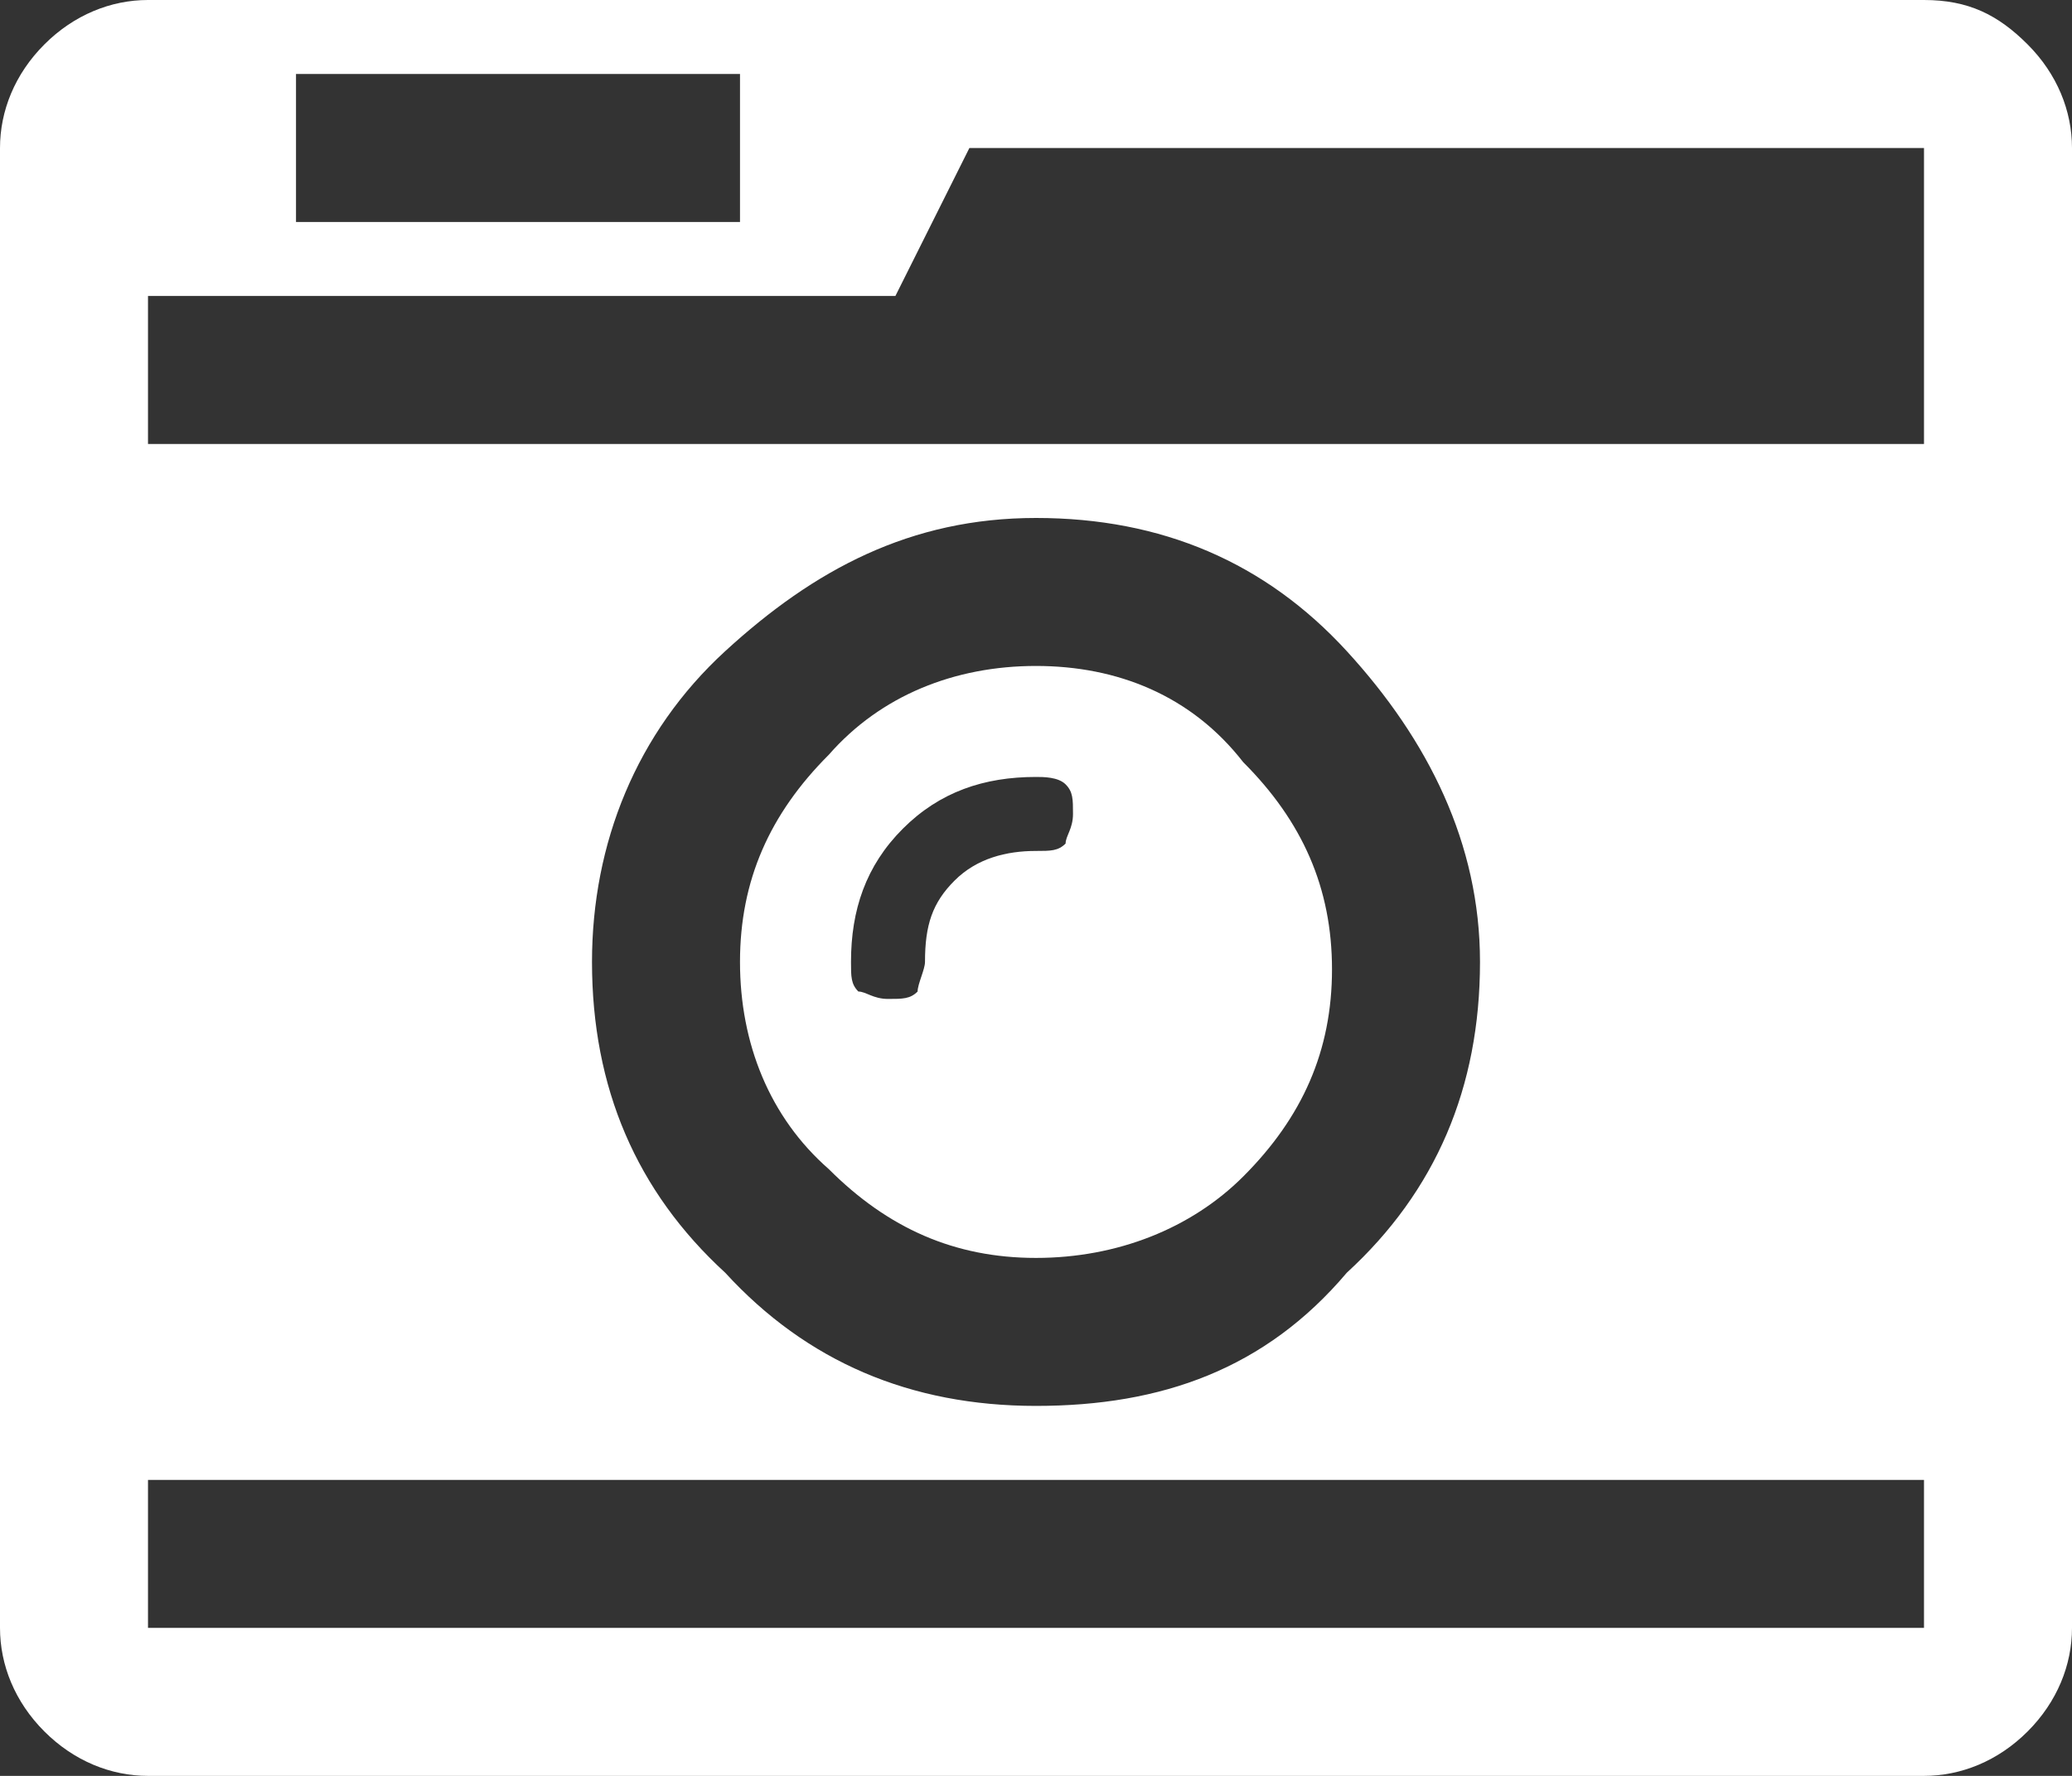
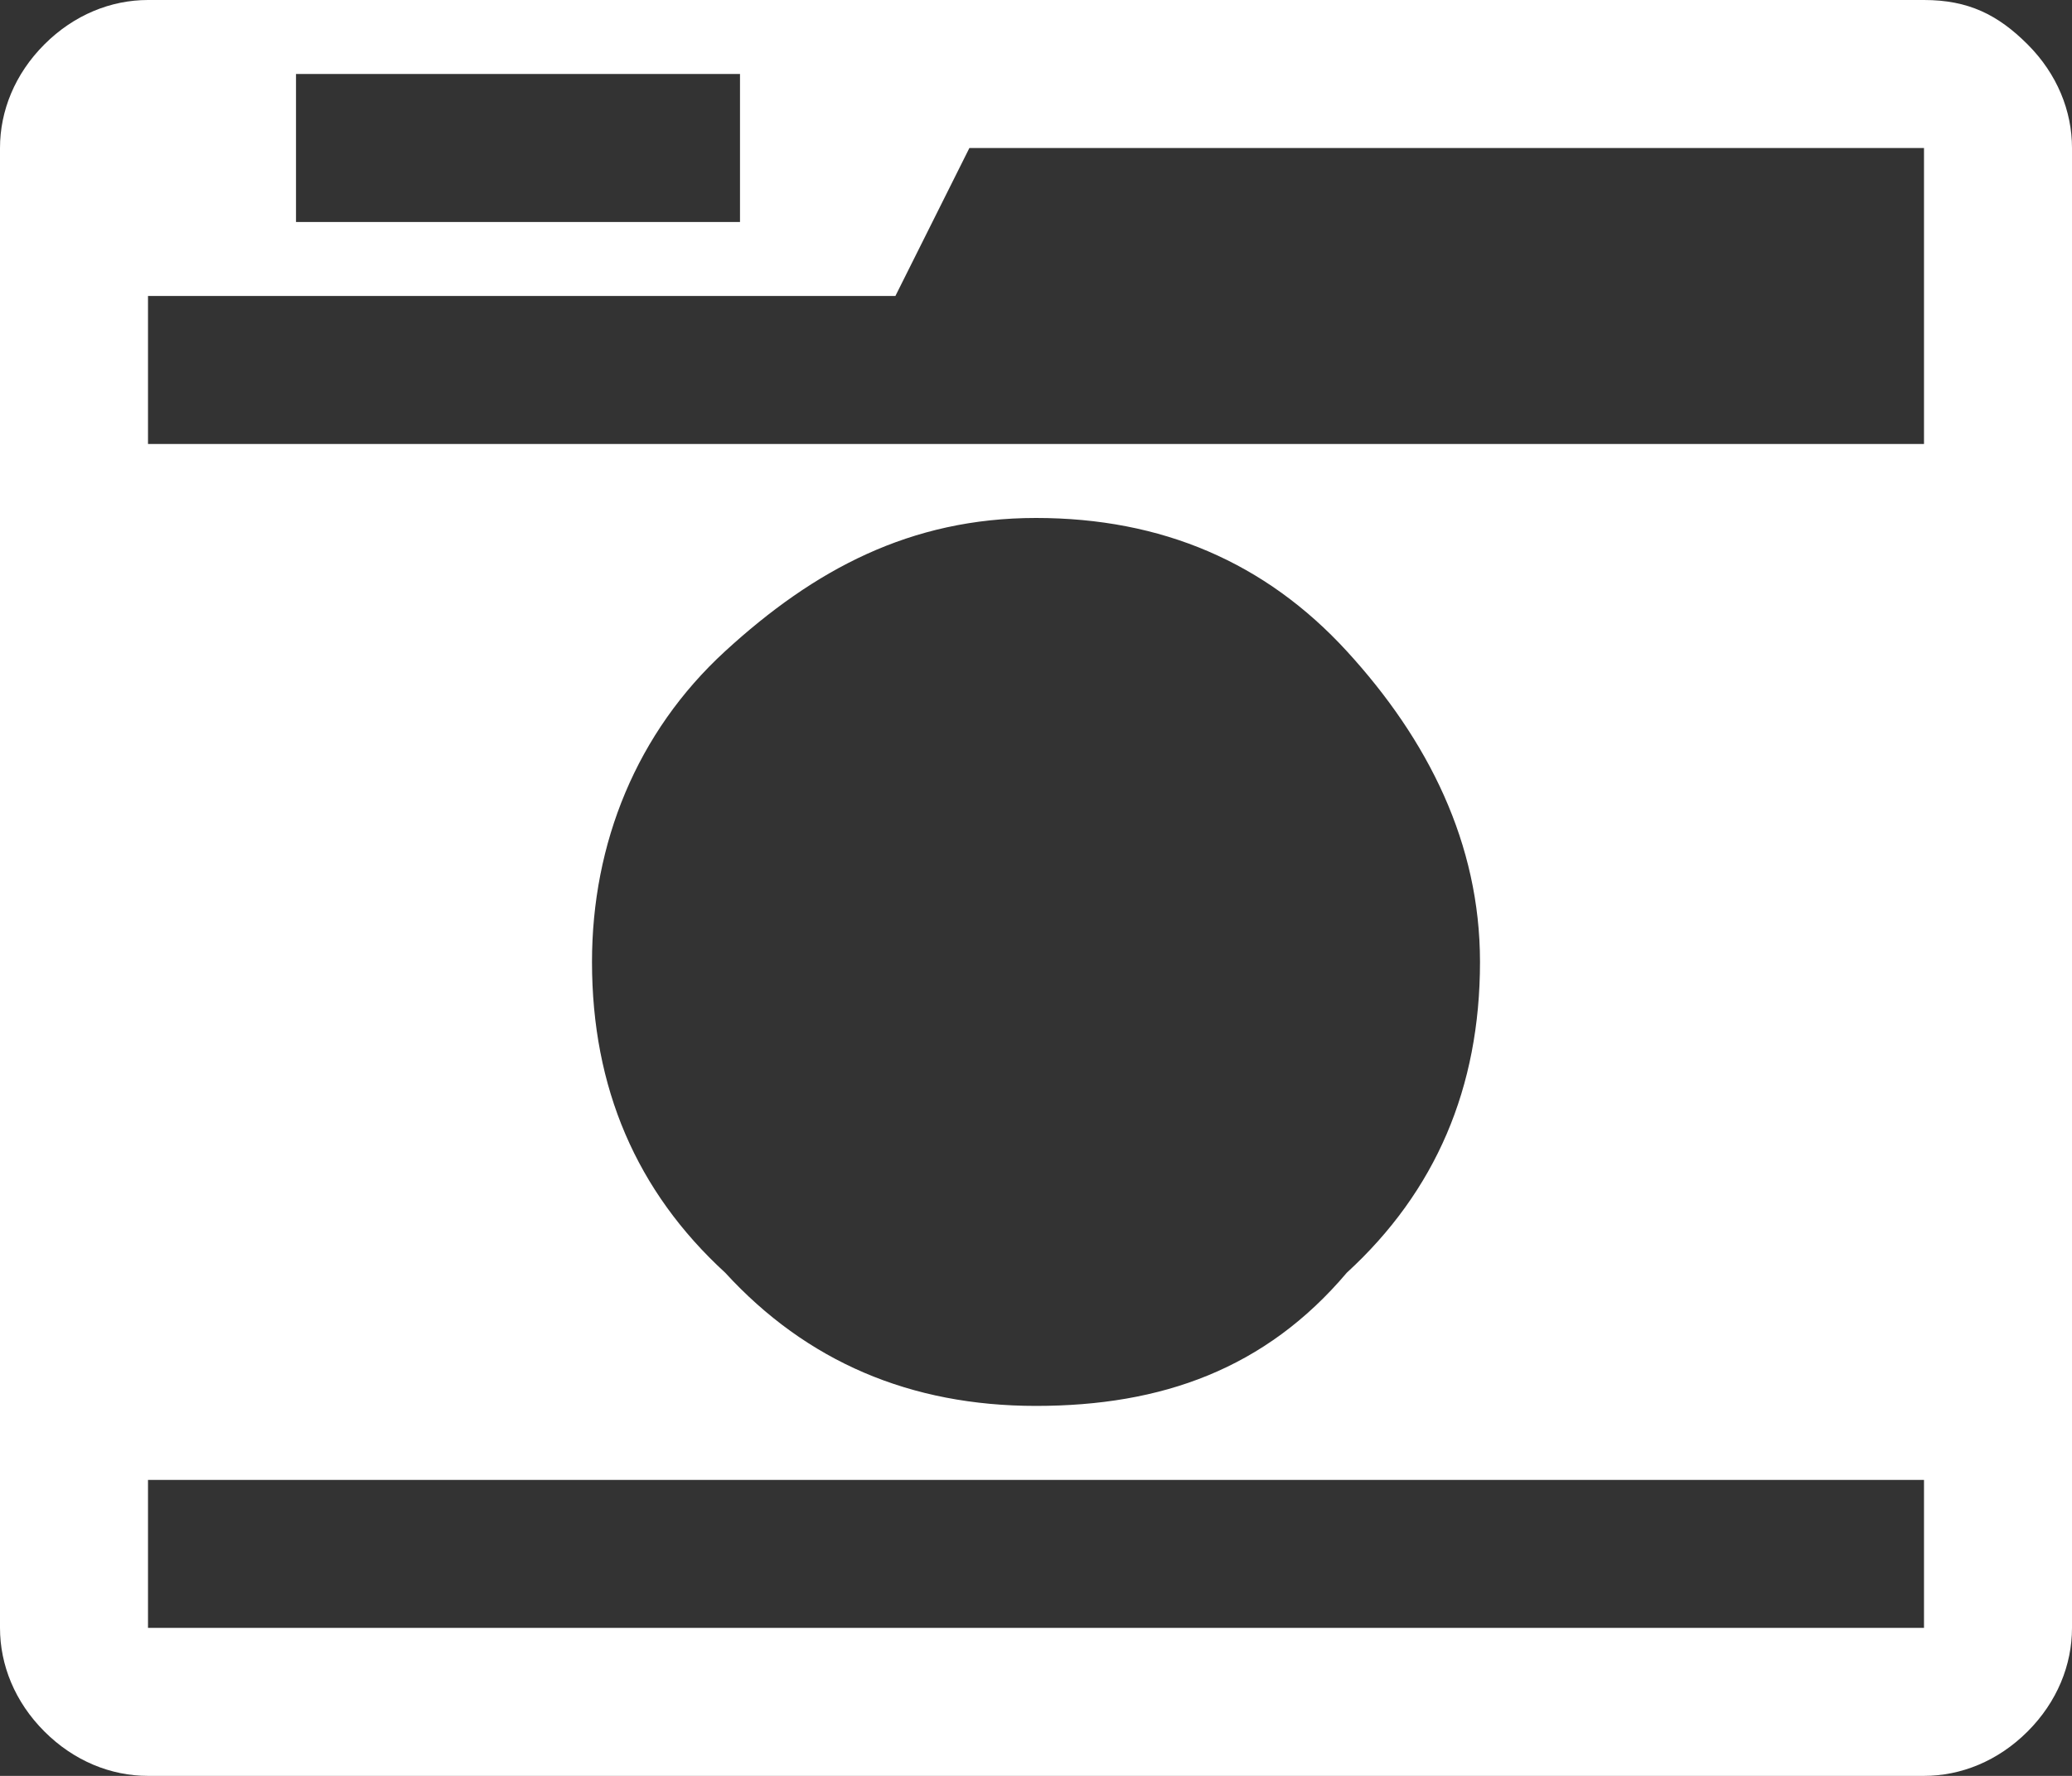
<svg xmlns="http://www.w3.org/2000/svg" version="1.1" id="Capa_1" x="0px" y="0px" width="28px" height="24px" viewBox="0 0 28 24" enable-background="new 0 0 28 24" xml:space="preserve">
  <rect x="0" y="0" width="28" height="24" fill="#333333" stroke="none" />
  <g>
    <path fill="#FFFFFF" d="M27.4,0.6C27,0.2,26.6,0,26,0H2C1.5,0,1,0.2,0.6,0.6C0.2,1,0,1.5,0,2v20c0,0.5,0.2,1,0.6,1.4S1.5,24,2,24   h24c0.5,0,1-0.2,1.4-0.6C27.8,23,28,22.5,28,22V2C28,1.5,27.8,1,27.4,0.6 M4,1h6v2H4V1z M26,22H2v-2h24V22z M8,13   c0-1.6,0.6-3.1,1.8-4.2S12.3,7,14,7s3.1,0.6,4.2,1.8S20,11.4,20,13c0,1.7-0.6,3.1-1.8,4.2C17.1,18.5,15.7,19,14,19   s-3.1-0.6-4.2-1.8C8.6,16.1,8,14.7,8,13 M26,4.2V6H2V4h10.1l1-2H26V4.2z" />
-     <path fill="#FFFFFF" d="M16.8,15.9c0.8-0.8,1.2-1.7,1.2-2.8c0-1.1-0.4-2-1.2-2.8C16.1,9.4,15.1,9,14,9s-2.1,0.4-2.8,1.2   C10.4,11,10,11.9,10,13c0,1.1,0.4,2.1,1.2,2.8c0.8,0.8,1.7,1.2,2.8,1.2S16.1,16.6,16.8,15.9 M12.9,11.9c-0.3,0.3-0.4,0.6-0.4,1.1   c0,0.1-0.1,0.3-0.1,0.4c-0.1,0.1-0.2,0.1-0.4,0.1s-0.3-0.1-0.4-0.1c-0.1-0.1-0.1-0.2-0.1-0.4c0-0.7,0.2-1.3,0.7-1.8   s1.1-0.7,1.8-0.7c0.1,0,0.3,0,0.4,0.1c0.1,0.1,0.1,0.2,0.1,0.4s-0.1,0.3-0.1,0.4c-0.1,0.1-0.2,0.1-0.4,0.1   C13.6,11.5,13.2,11.6,12.9,11.9" />
  </g>
</svg>